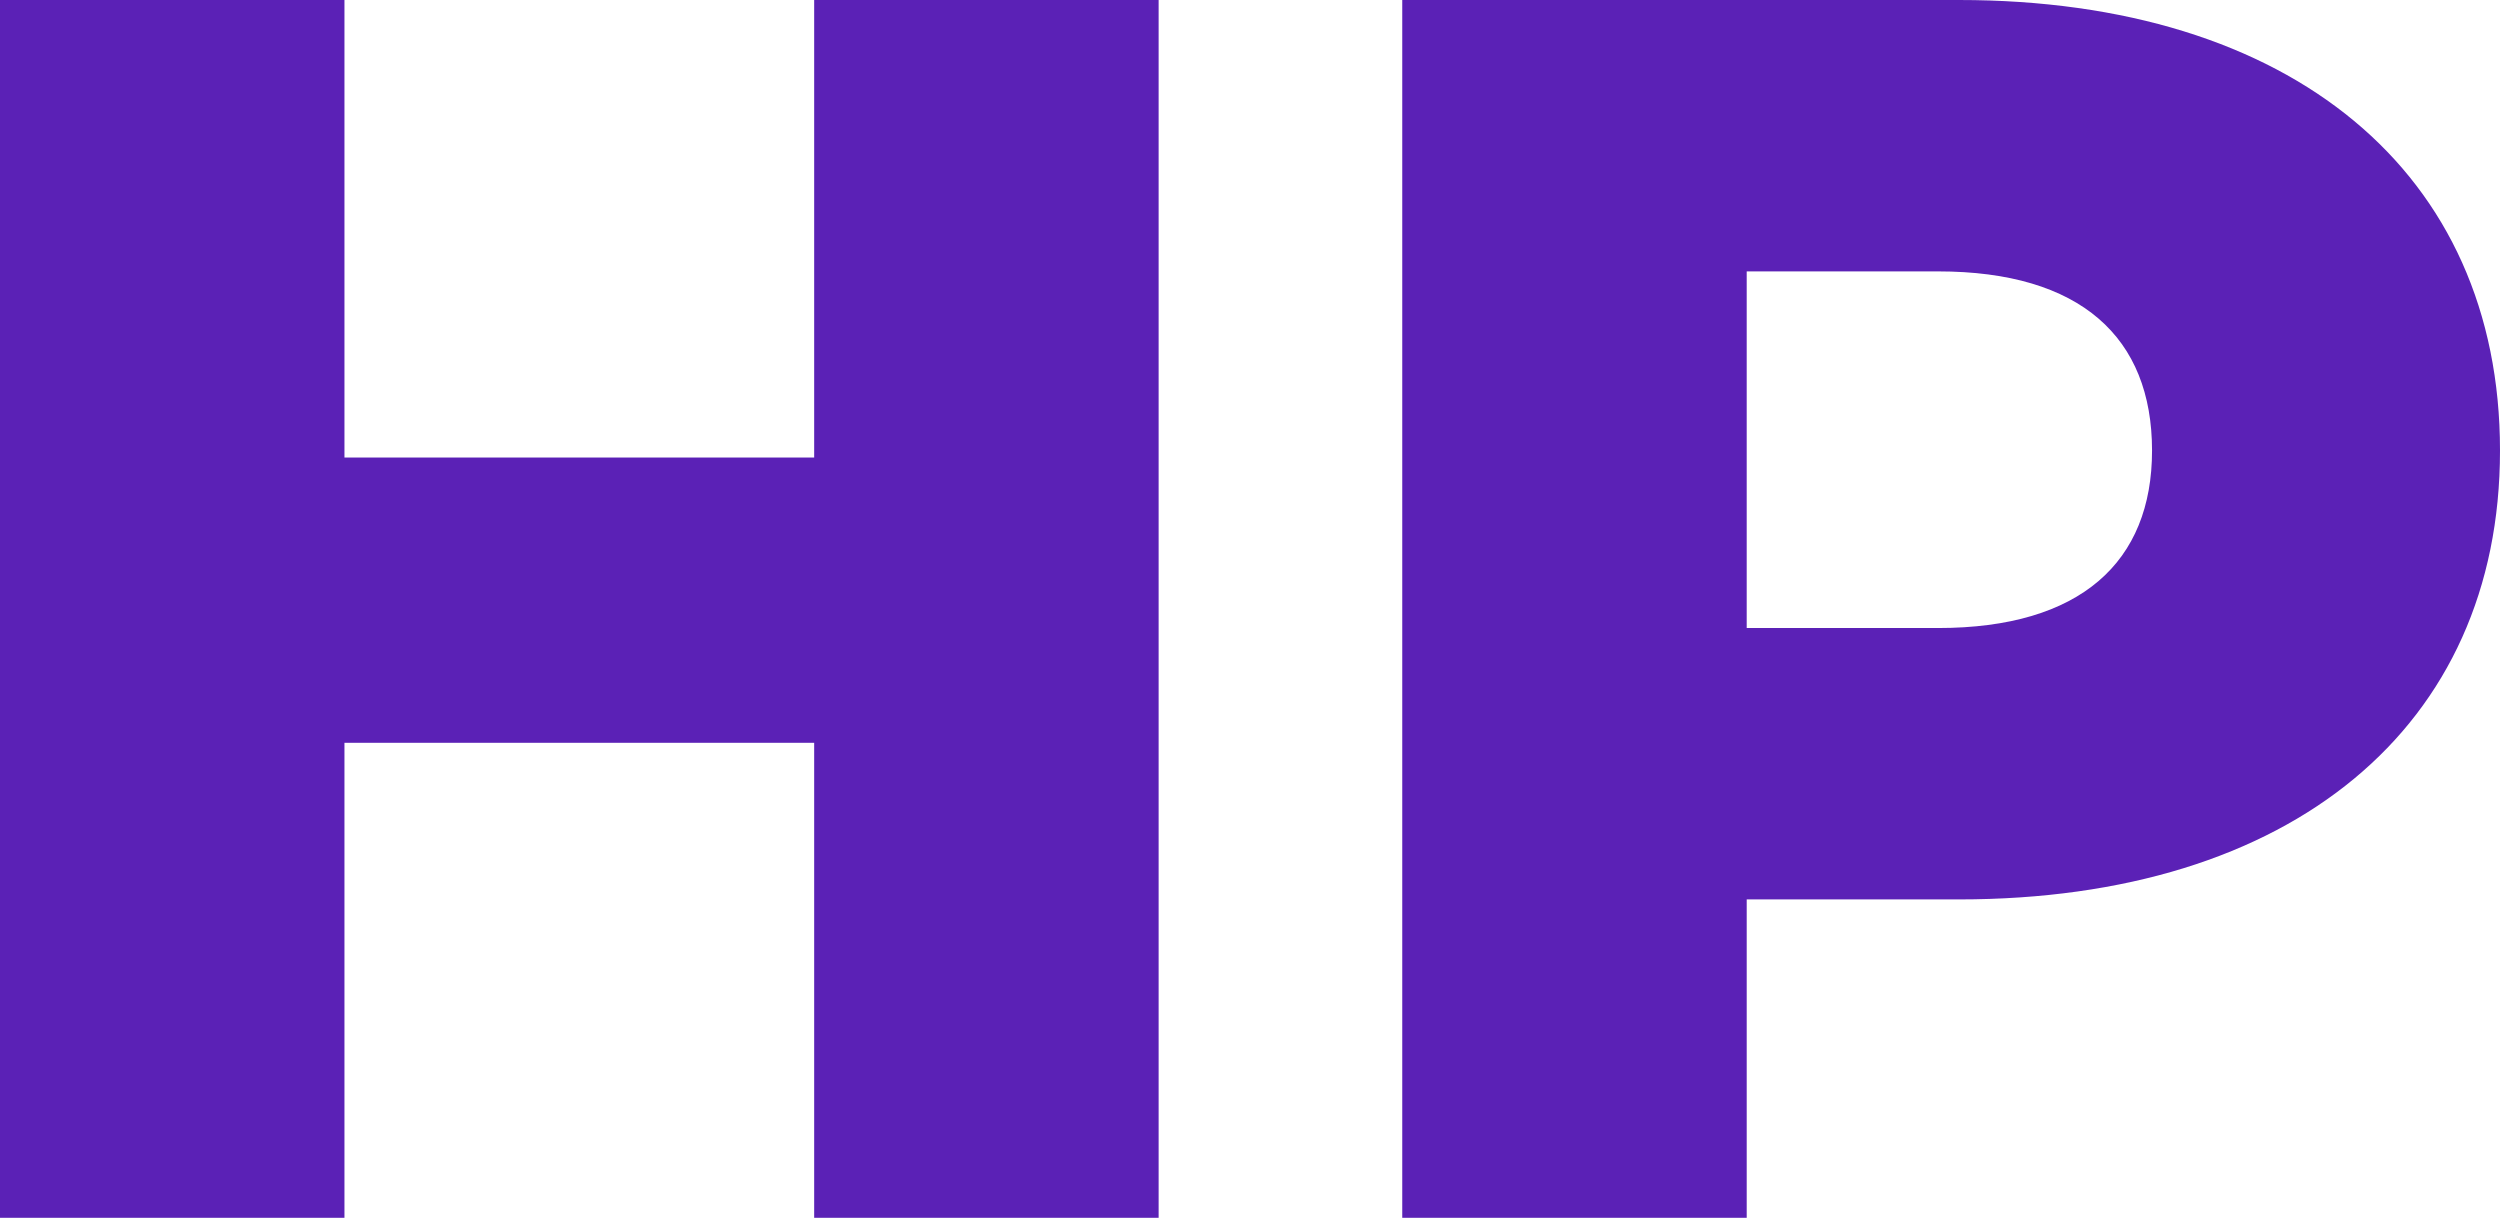
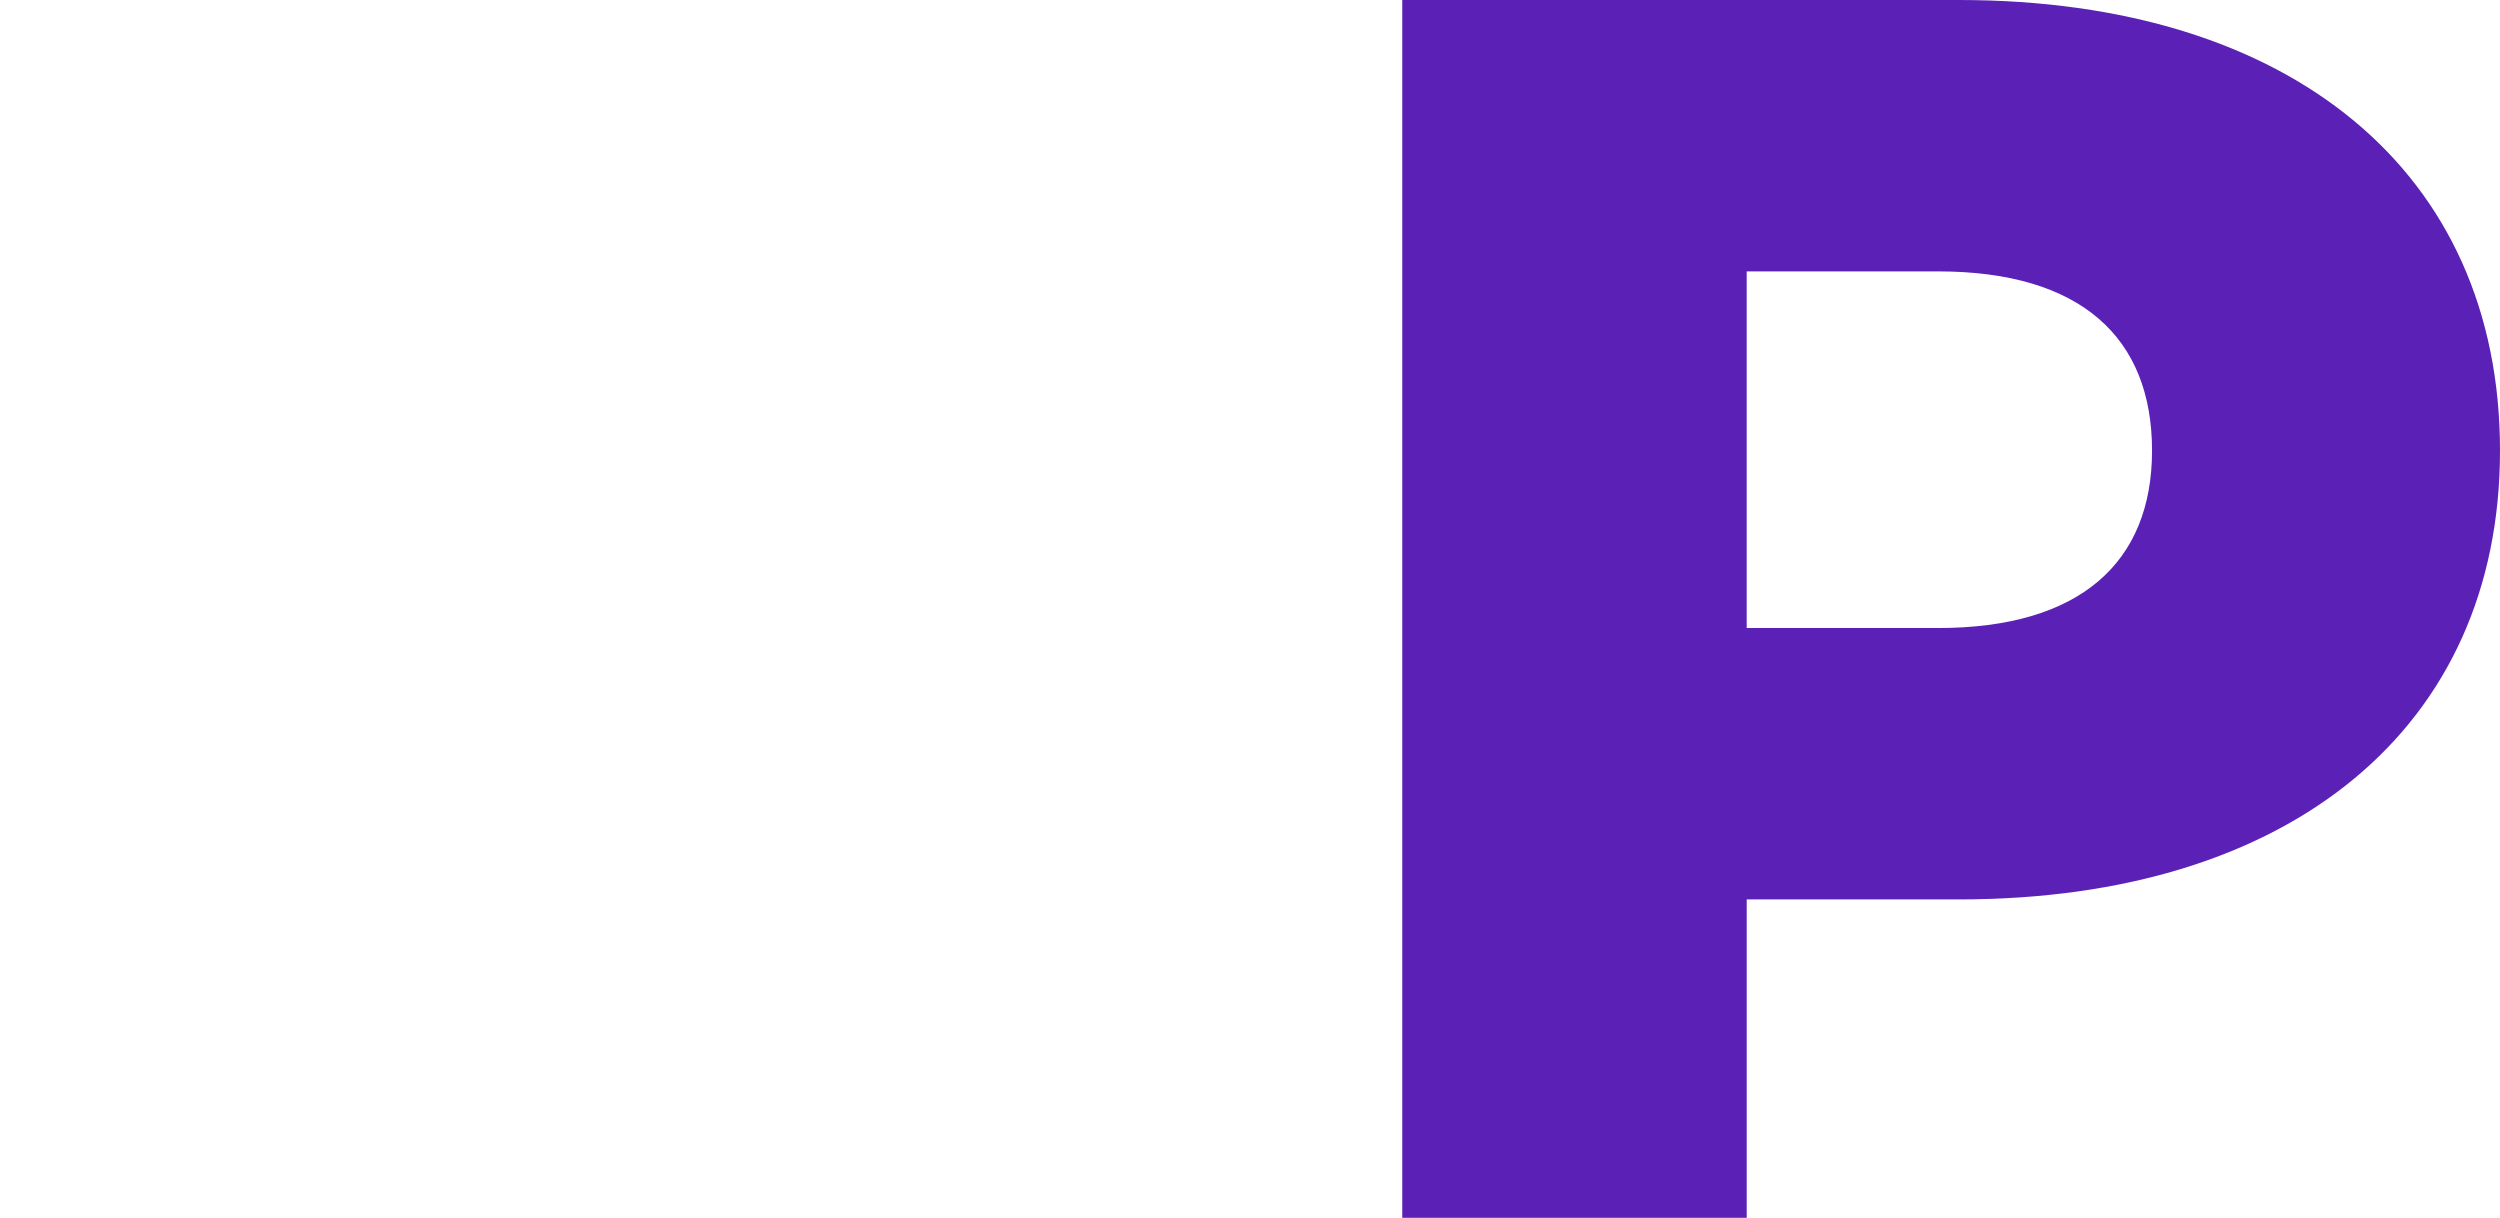
<svg xmlns="http://www.w3.org/2000/svg" id="Layer_1" viewBox="0 0 478 232.84">
  <defs>
    <style>.cls-1{fill:#5b21b6;stroke-width:0px;}</style>
  </defs>
-   <path class="cls-1" d="M221.53,0v232.84h-65.86v-90.81h-89.81v90.81H0V0h65.86v87.48h89.81V0h65.86Z" />
  <path class="cls-1" d="M478,86.15c0,52.89-39.92,85.82-103.45,85.82h-40.58v60.87h-65.86V0h106.44c63.53,0,103.45,32.93,103.45,86.15ZM411.47,86.15c0-21.62-13.64-34.26-40.91-34.26h-36.59v68.19h36.59c27.27,0,40.91-12.64,40.91-33.93Z" />
</svg>